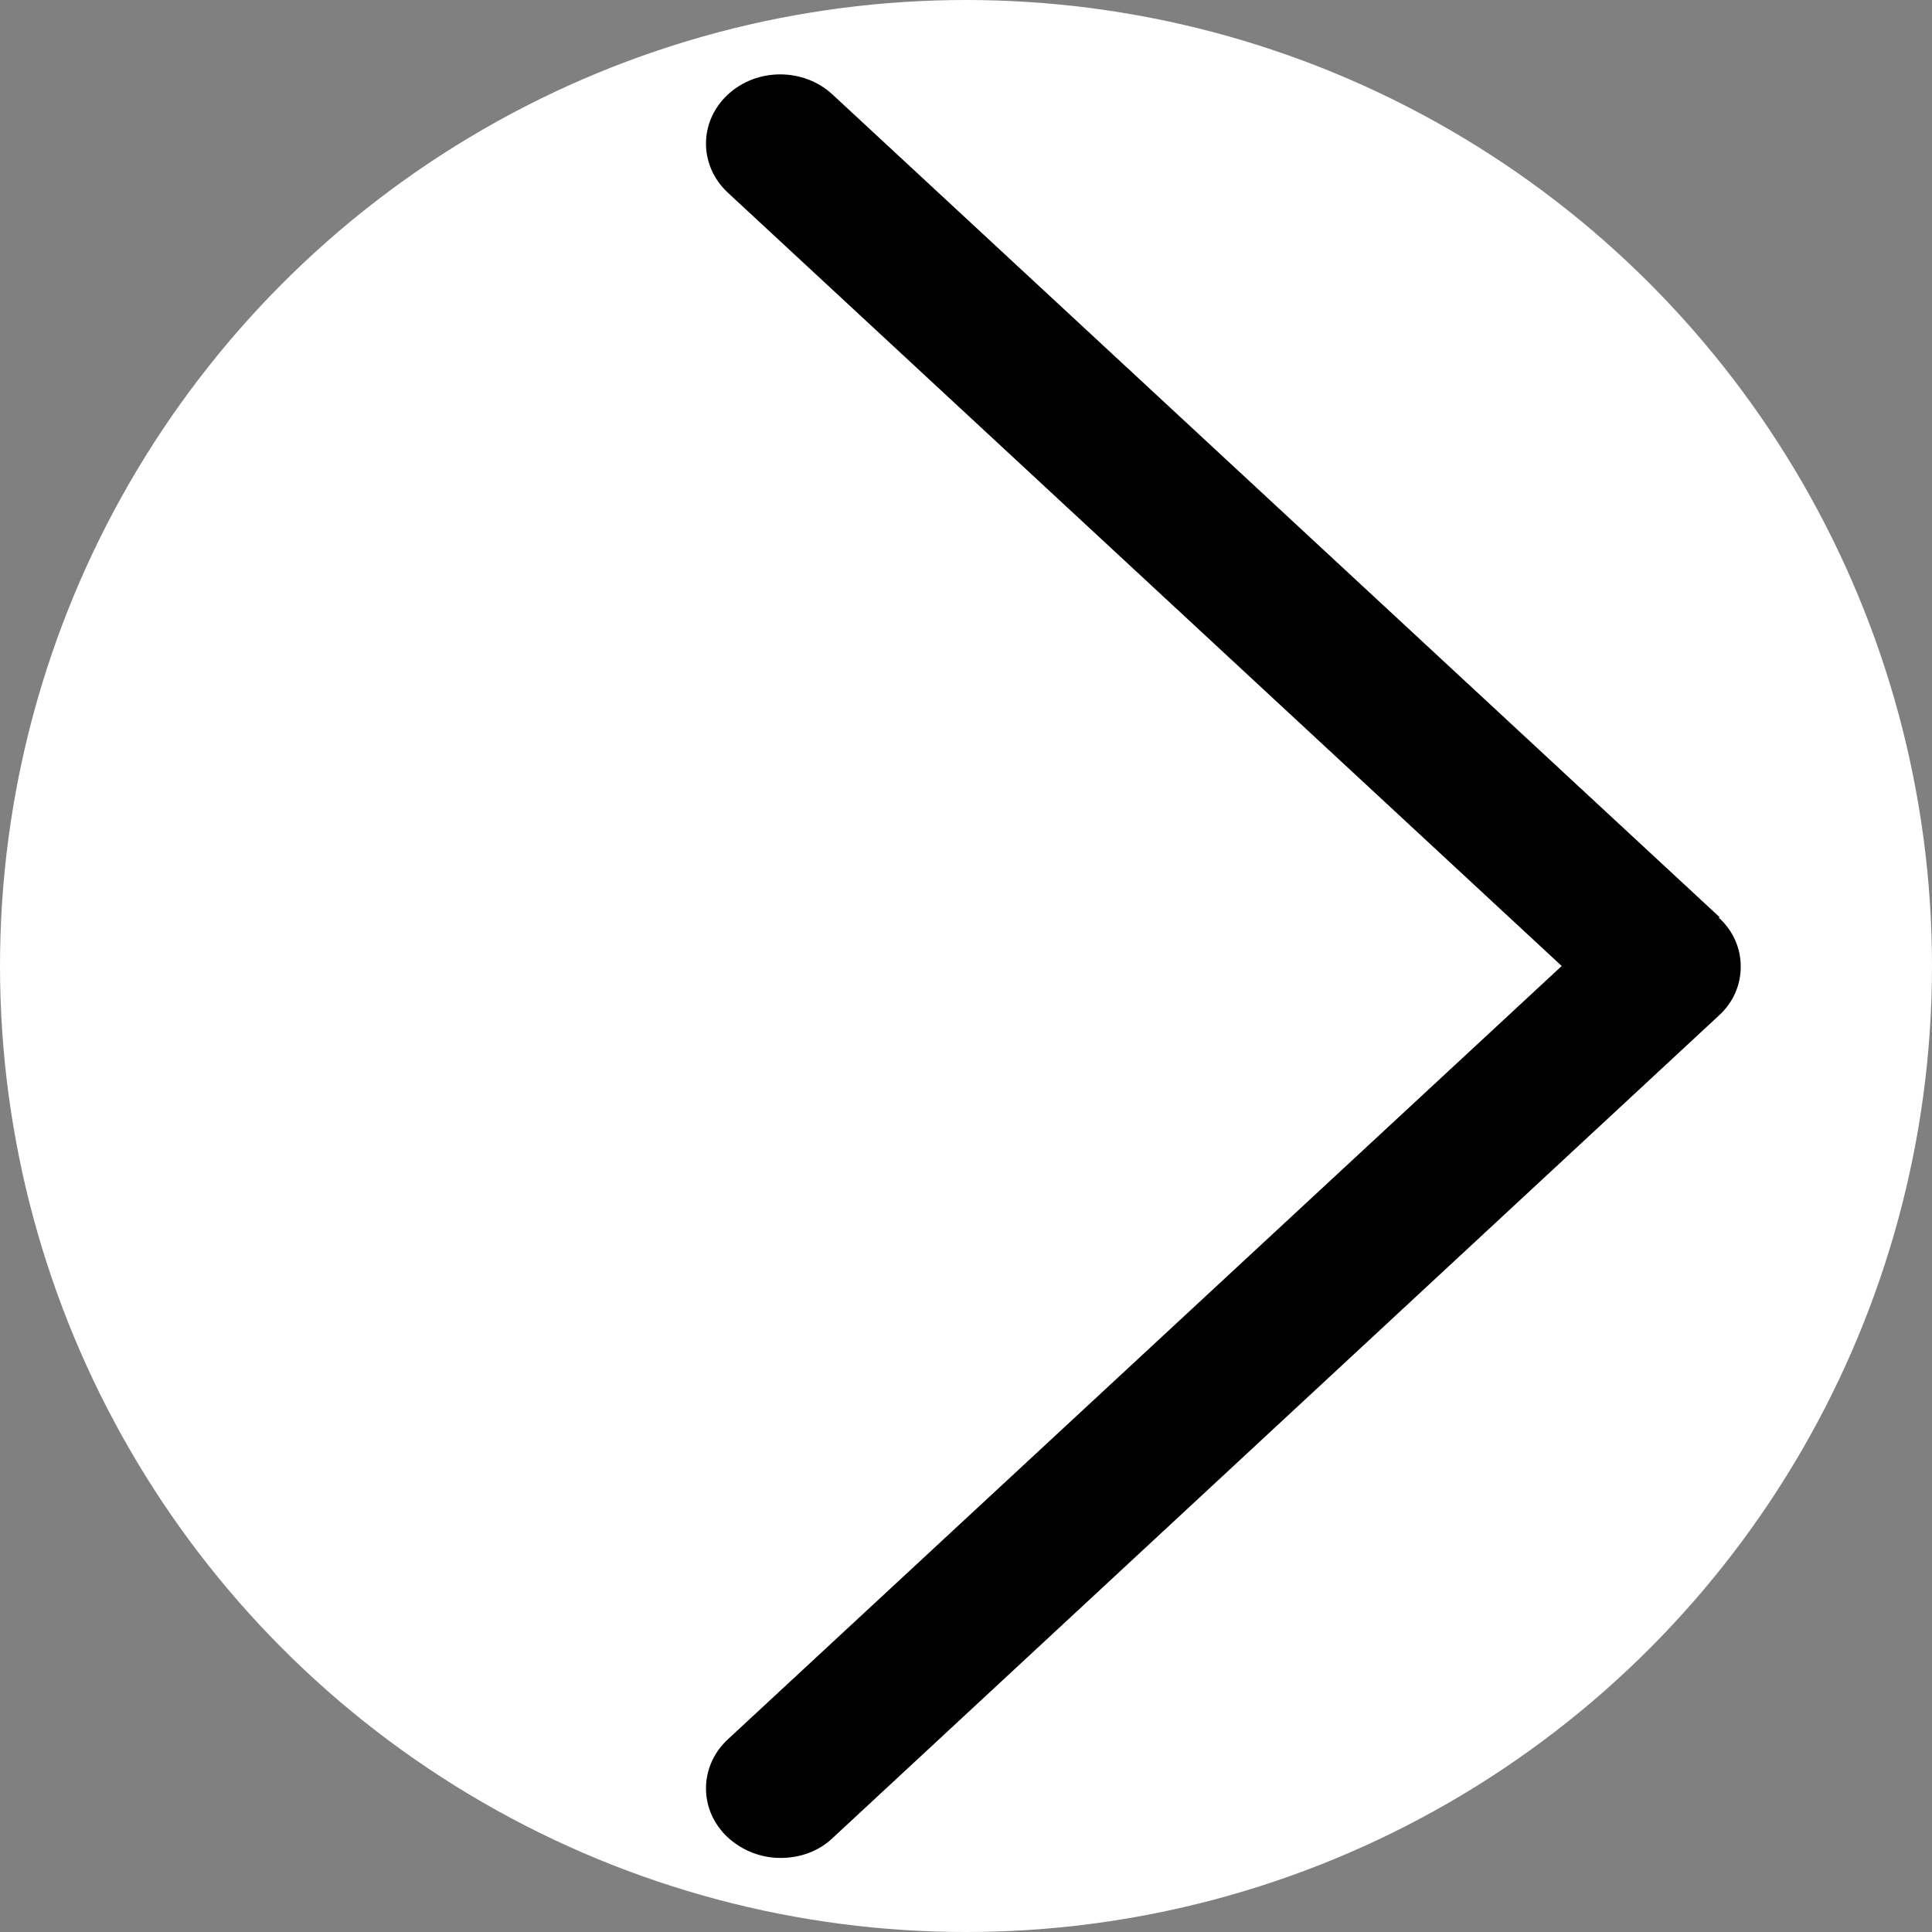
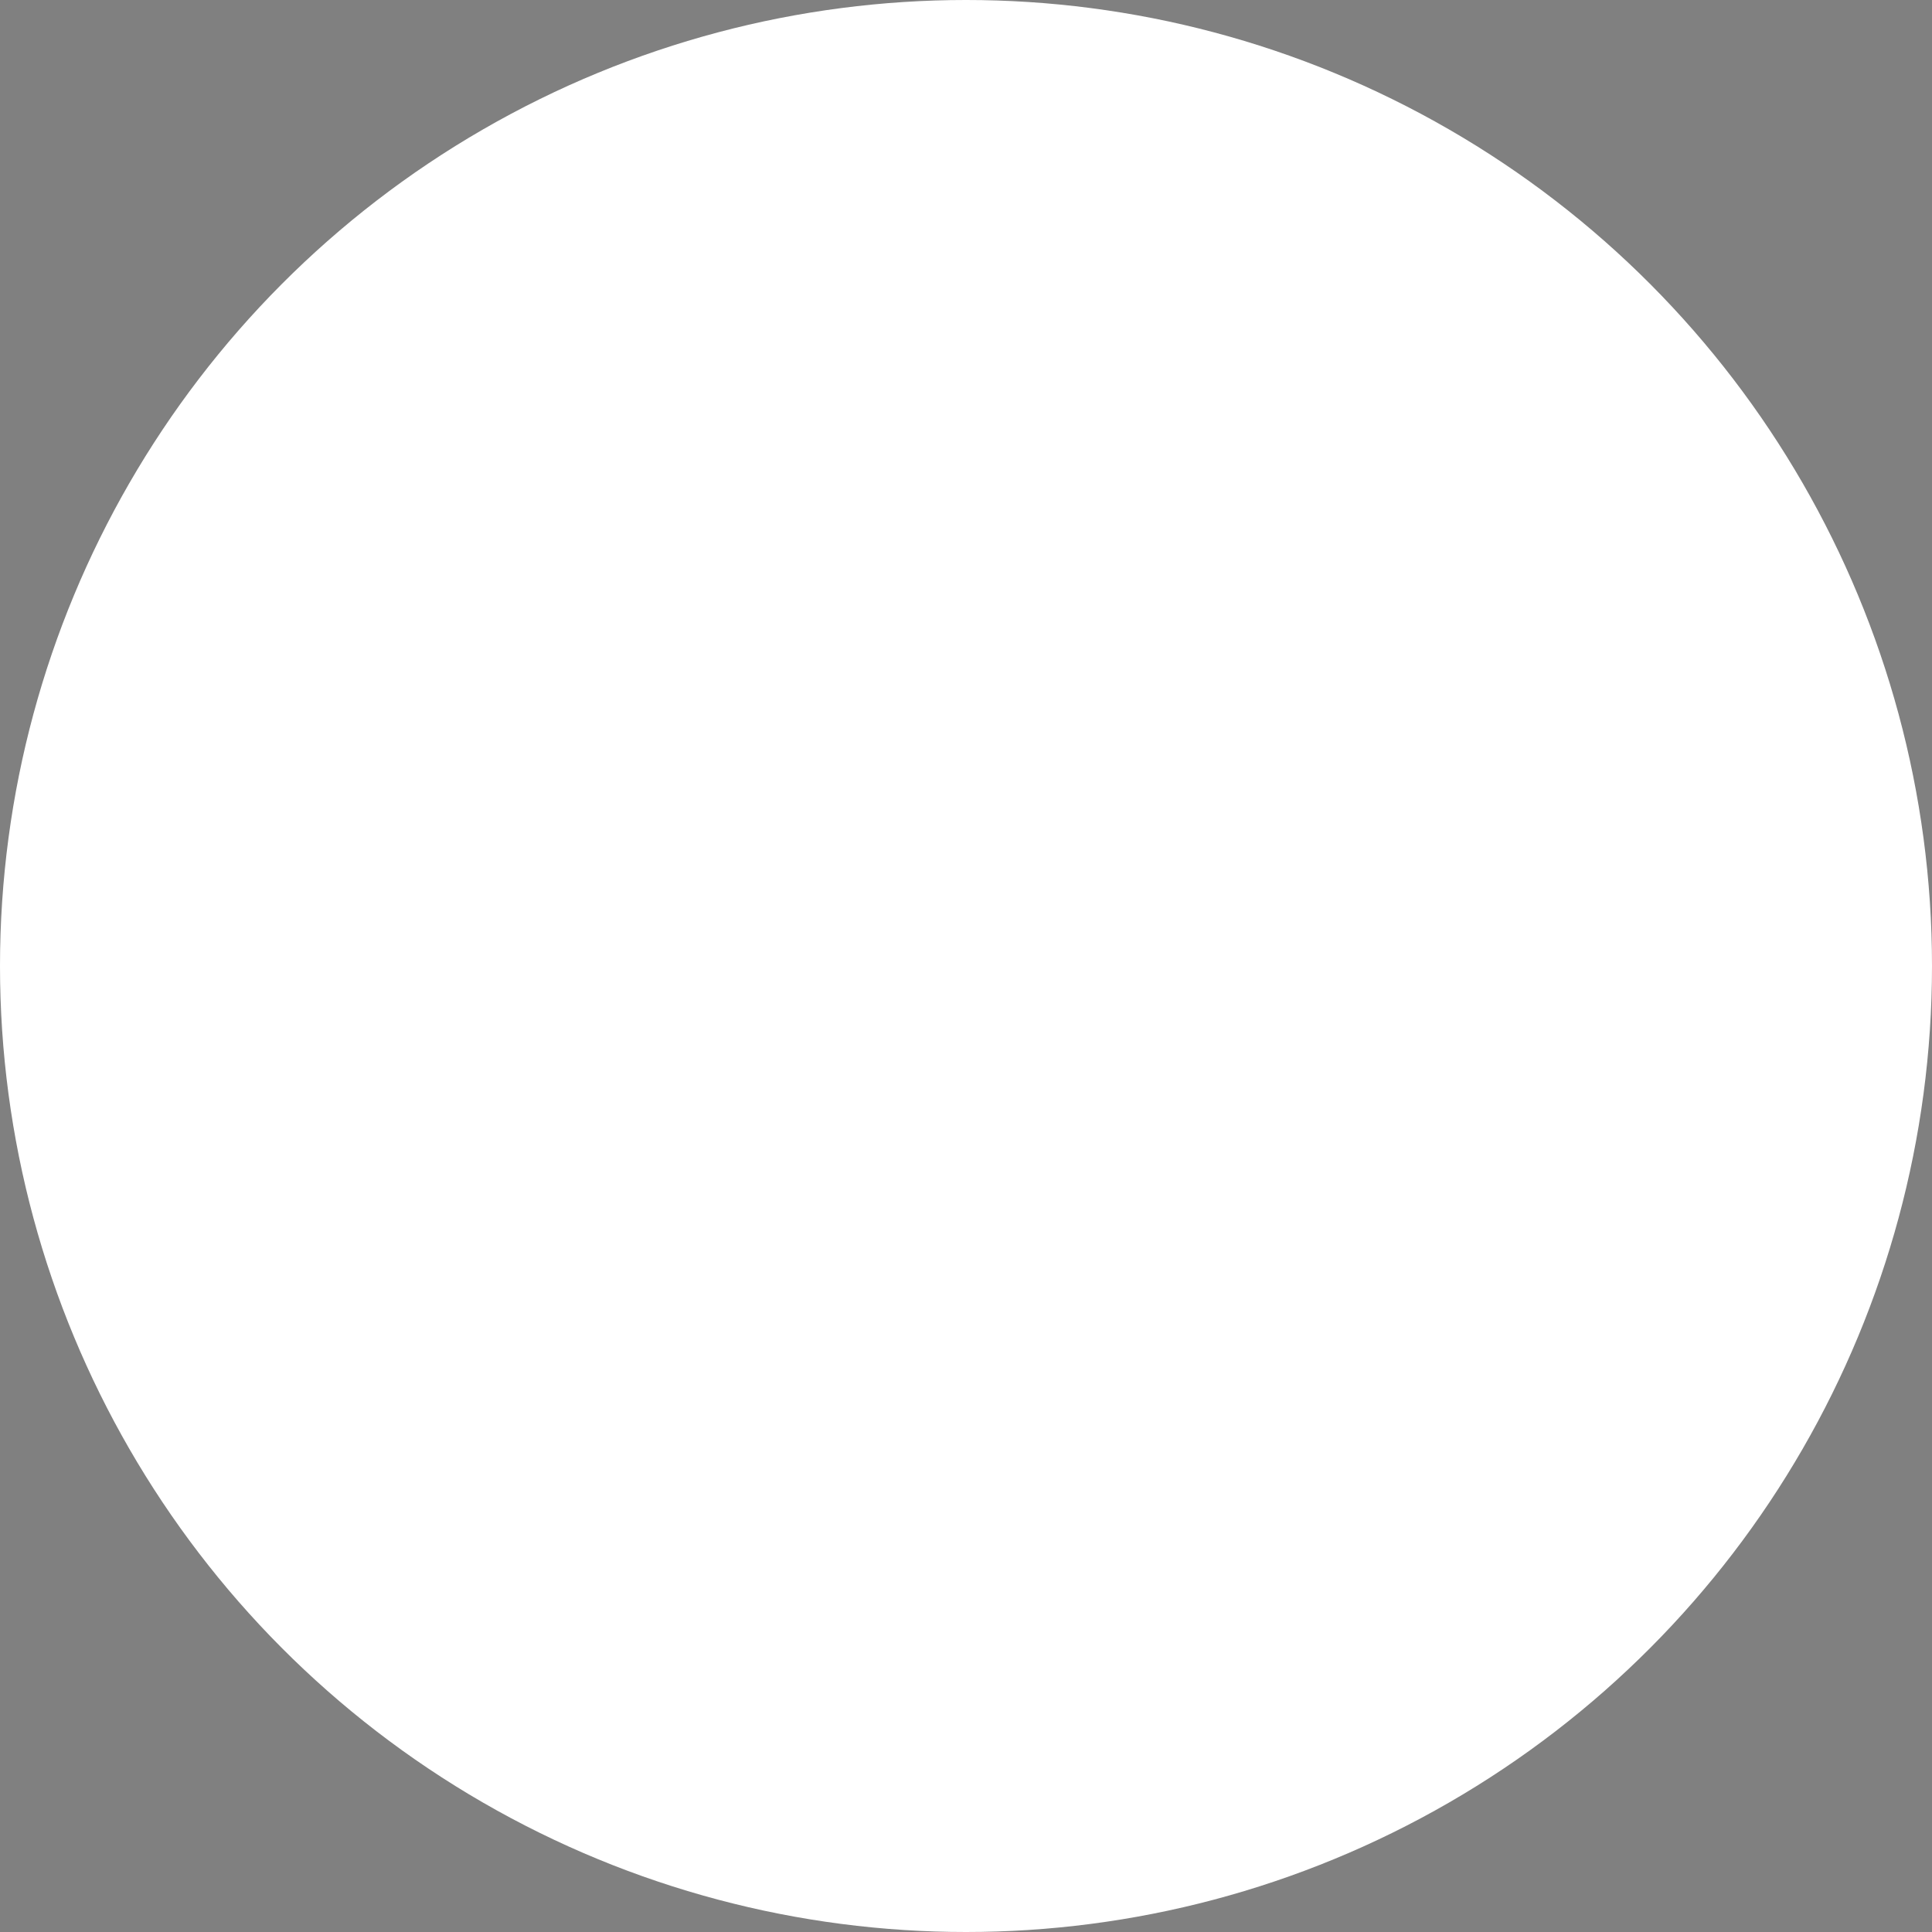
<svg xmlns="http://www.w3.org/2000/svg" id="_Слой_2" data-name="Слой 2" viewBox="0 0 30 30">
  <rect x="0" y="0" width="30" height="30" fill="#808080" stroke="none" />
  <defs>
    <style>
      .cls-1 {
        fill: #000;
      }

      .cls-1, .cls-2 {
        stroke-width: 0px;
      }

      .cls-2 {
        fill: #fff;
      }
    </style>
  </defs>
  <g id="Capa_1" data-name="Capa 1">
    <g>
      <circle class="cls-2" cx="15" cy="15" r="15" />
-       <path class="cls-1" d="M26.7,14.24L12.93,1.47c-.45-.42-1.18-.42-1.63,0-.45.42-.45,1.1,0,1.52l12.95,12.01-12.95,12.01c-.45.42-.45,1.1,0,1.52.23.21.52.32.82.32s.59-.1.81-.31l13.76-12.77c.22-.2.34-.47.34-.76s-.12-.56-.34-.76Z" />
    </g>
  </g>
</svg>